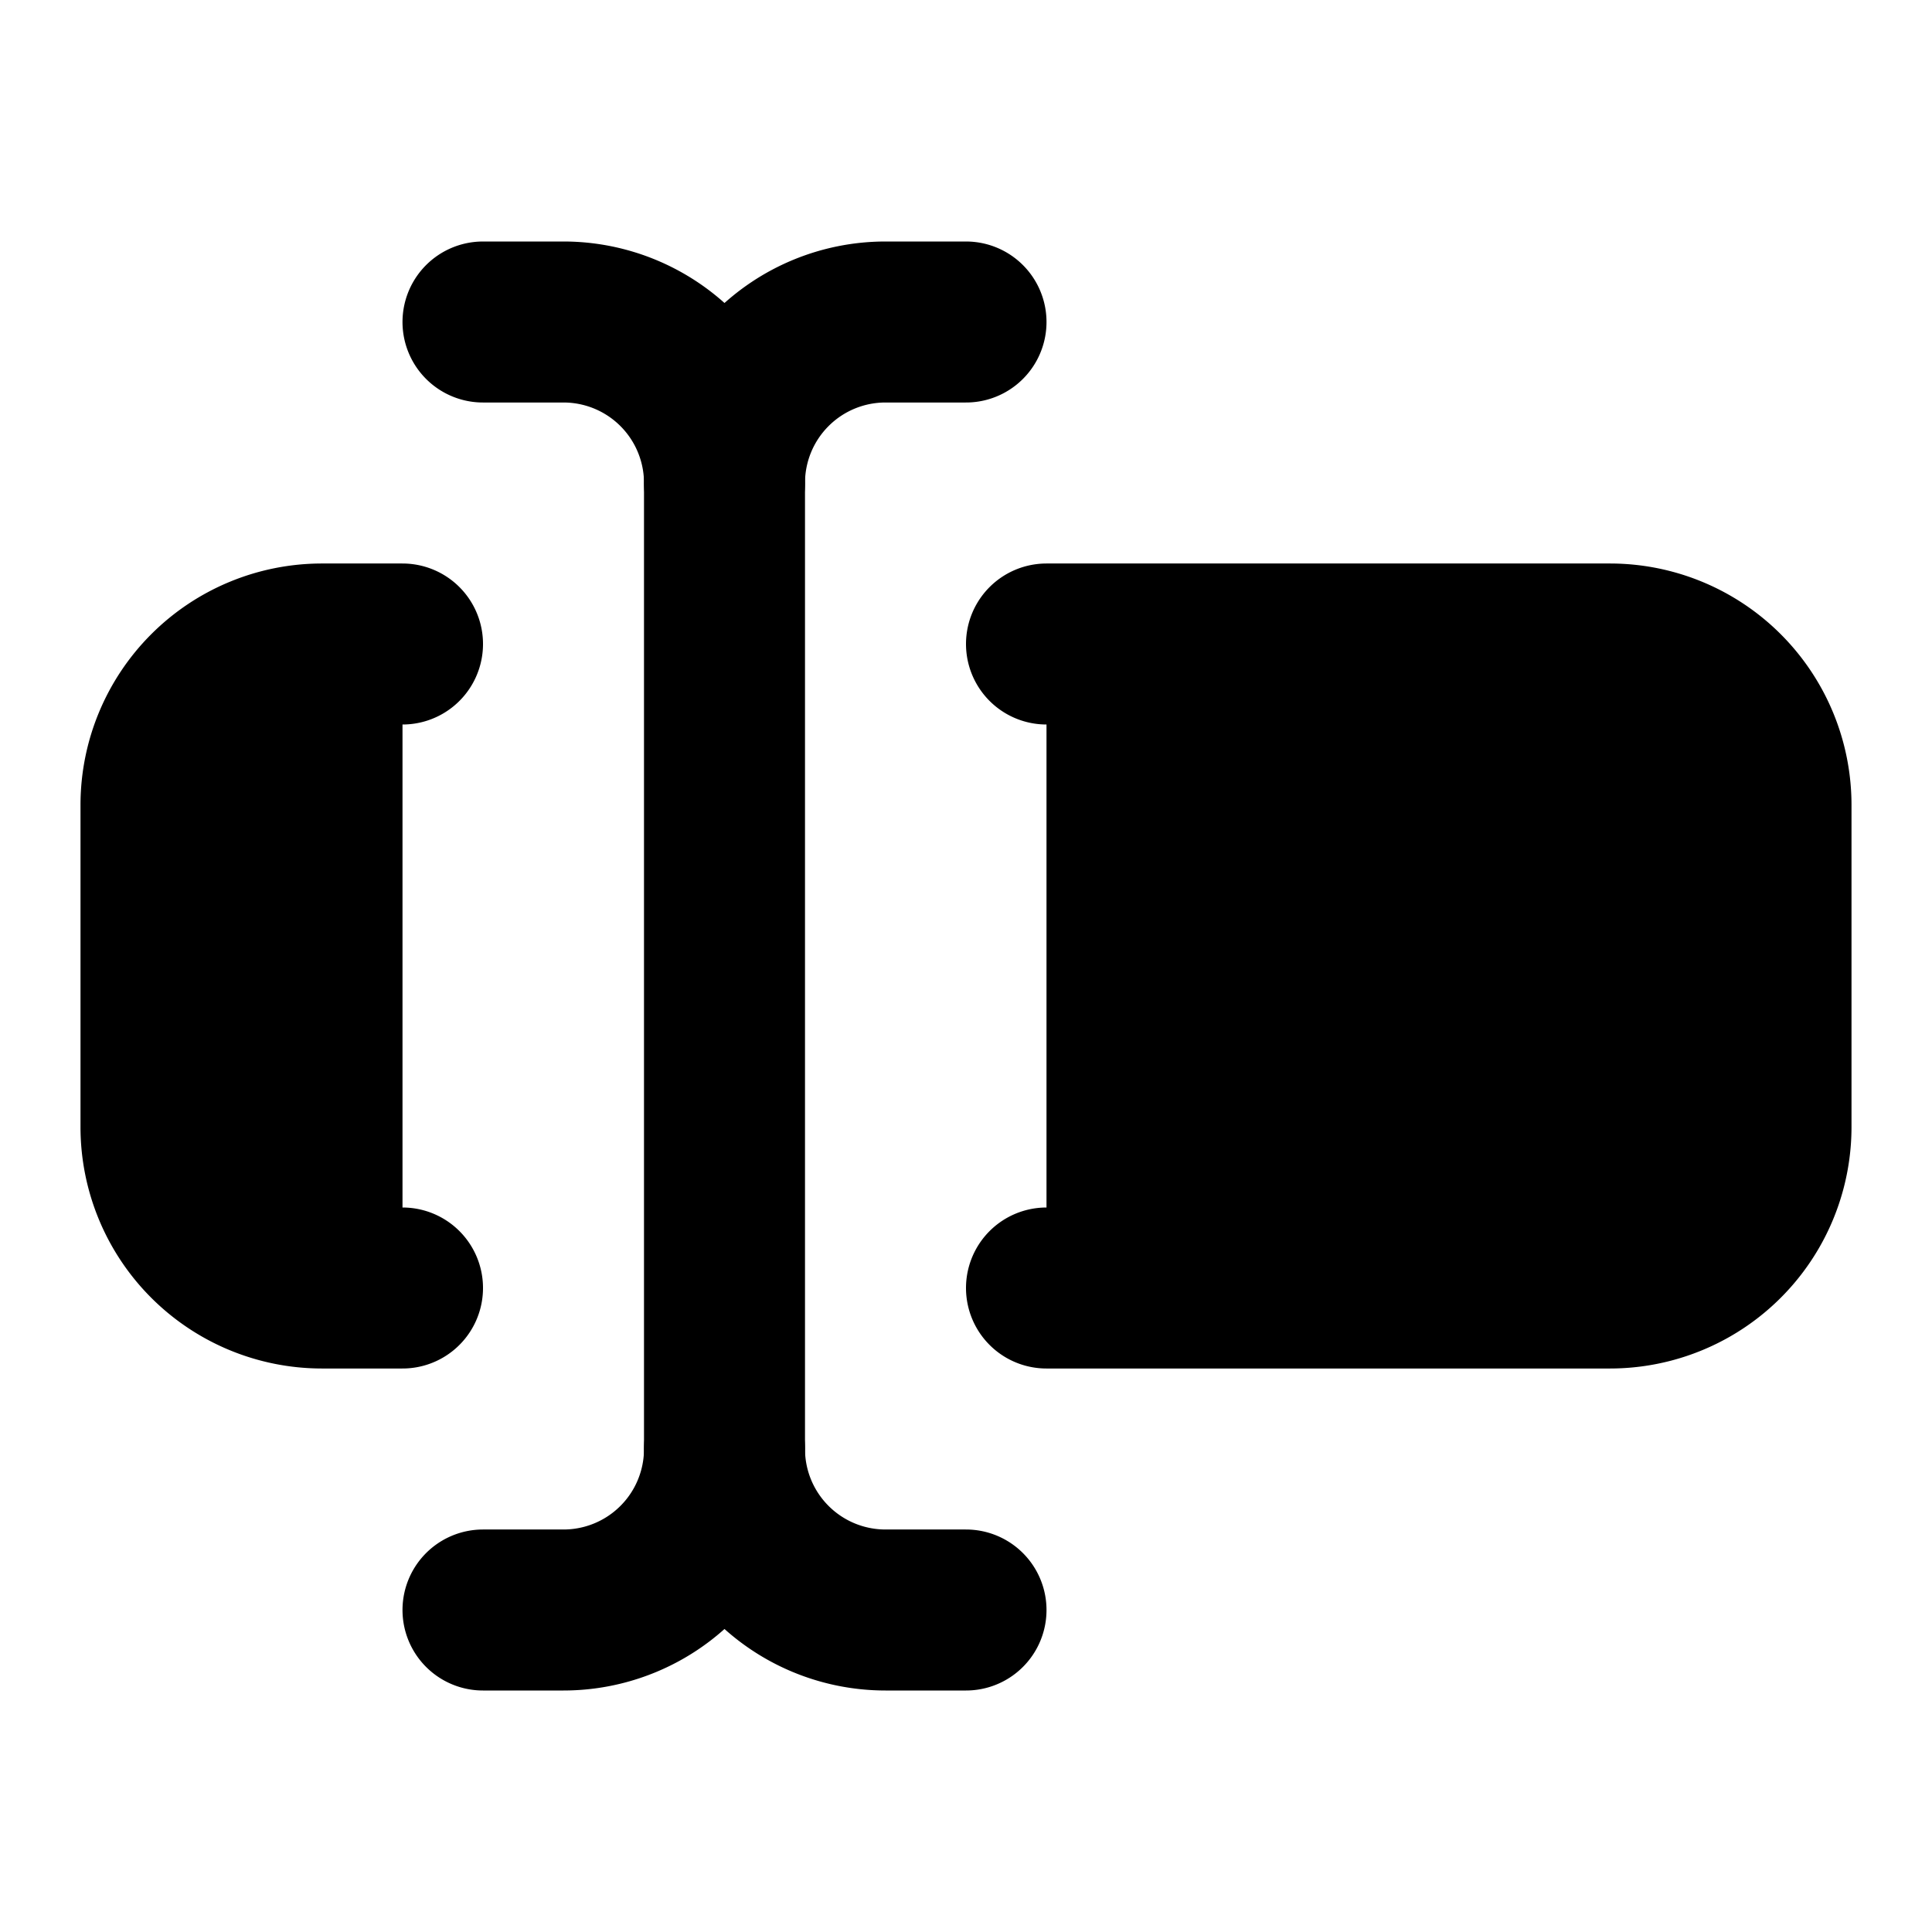
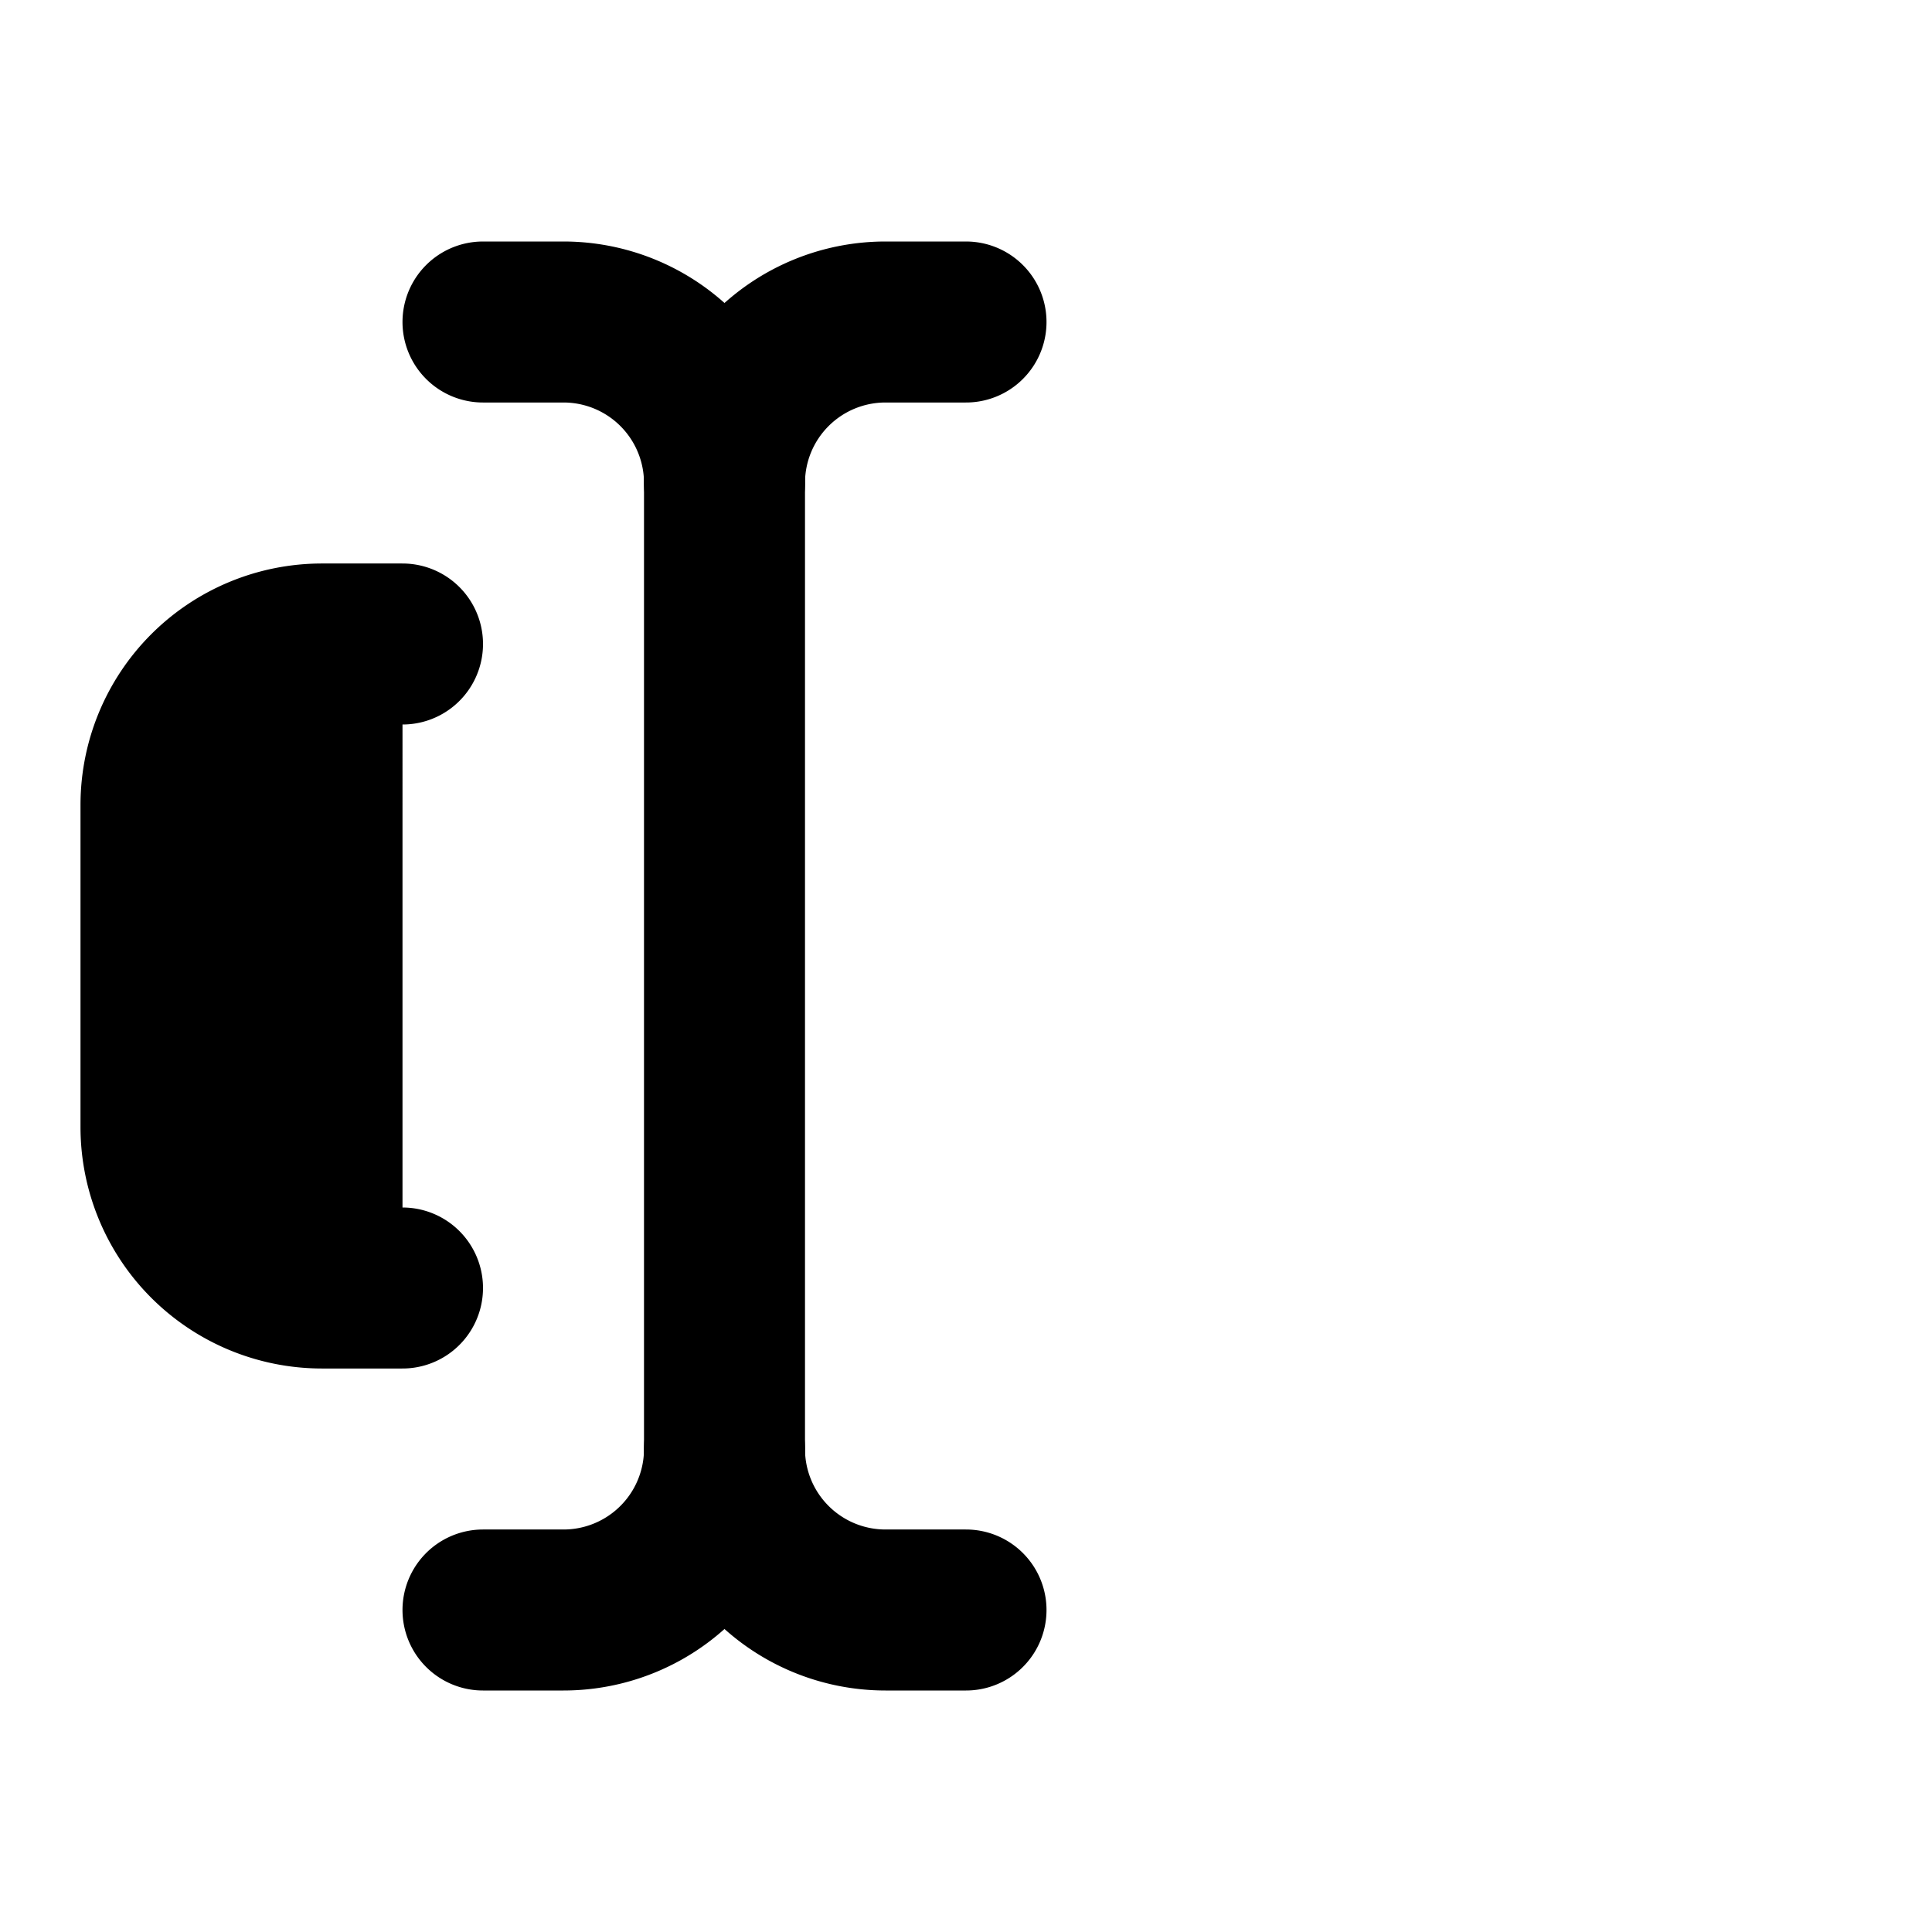
<svg xmlns="http://www.w3.org/2000/svg" width="24" height="24" viewBox="0 0 24 24" fill="currentColor" stroke="currentColor" stroke-width="2" stroke-linecap="round" stroke-linejoin="round">
  <path vector-effect="non-scaling-stroke" d="M12 20h-1a2 2 0 0 1-2-2 2 2 0 0 1-2 2H6" />
-   <path vector-effect="non-scaling-stroke" d="M13 8h7a2 2 0 0 1 2 2v4a2 2 0 0 1-2 2h-7" />
  <path vector-effect="non-scaling-stroke" d="M5 16H4a2 2 0 0 1-2-2v-4a2 2 0 0 1 2-2h1" />
  <path vector-effect="non-scaling-stroke" d="M6 4h1a2 2 0 0 1 2 2 2 2 0 0 1 2-2h1" />
  <path vector-effect="non-scaling-stroke" d="M9 6v12" />
</svg>